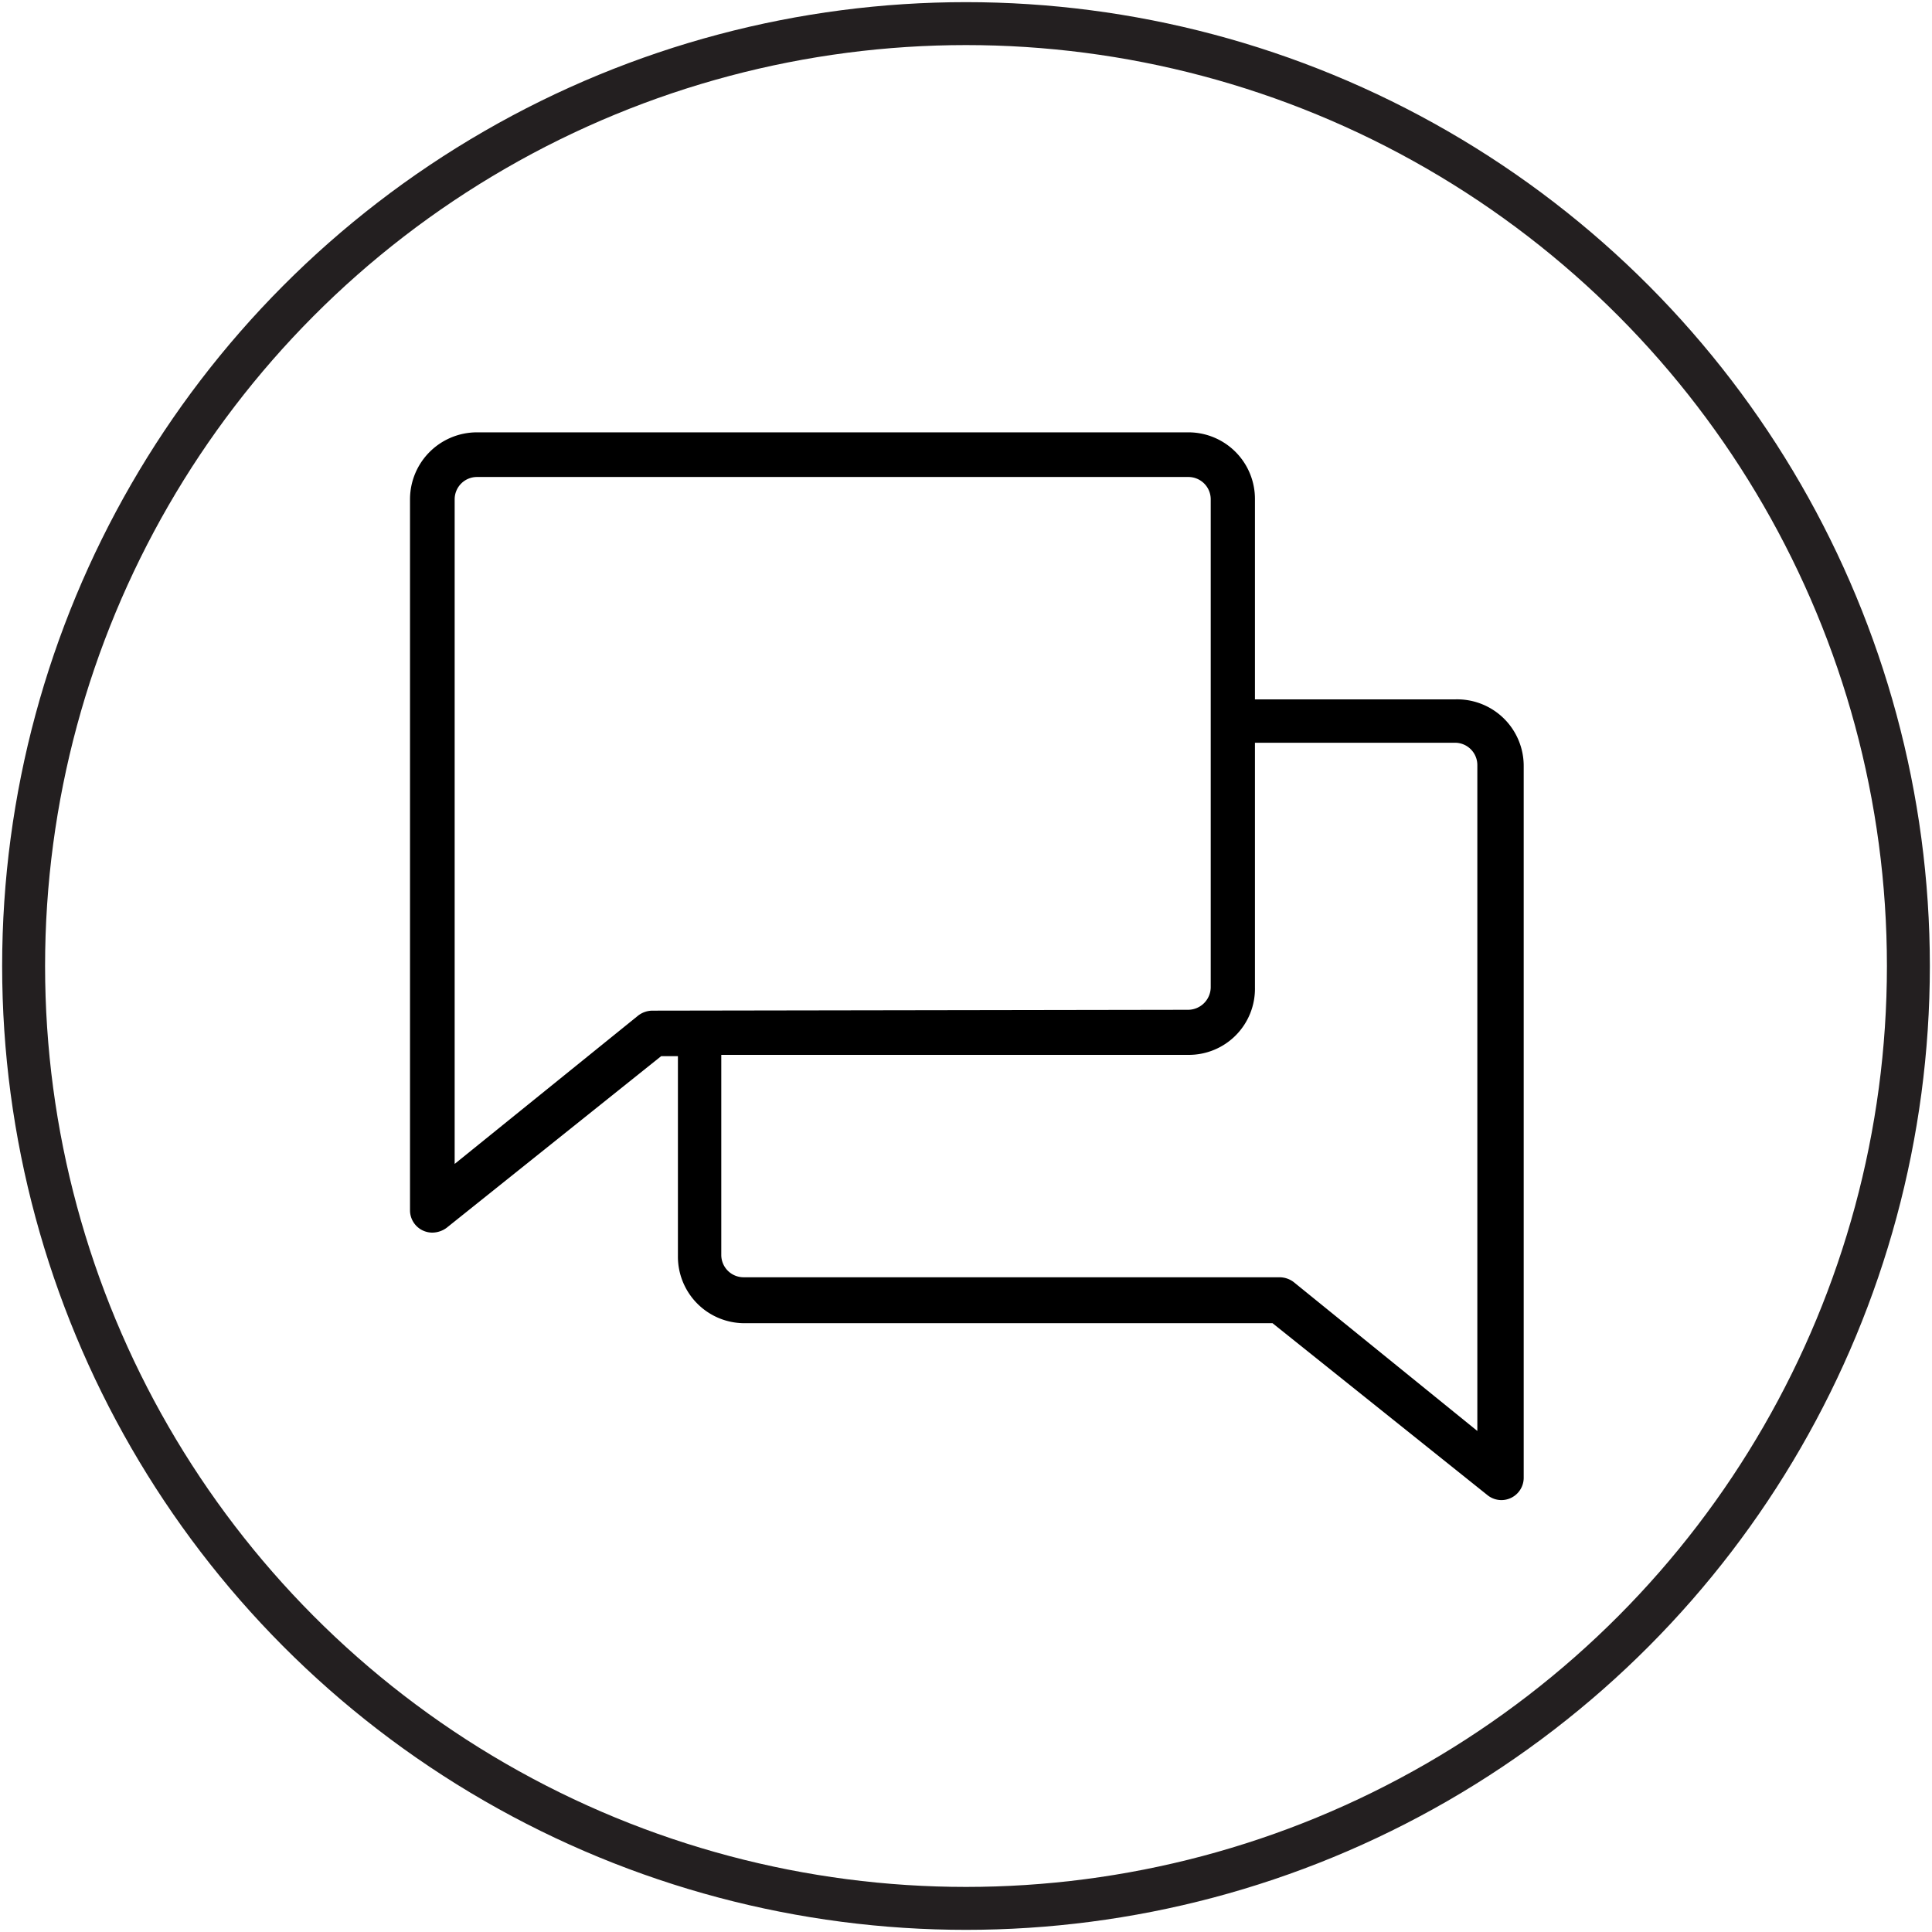
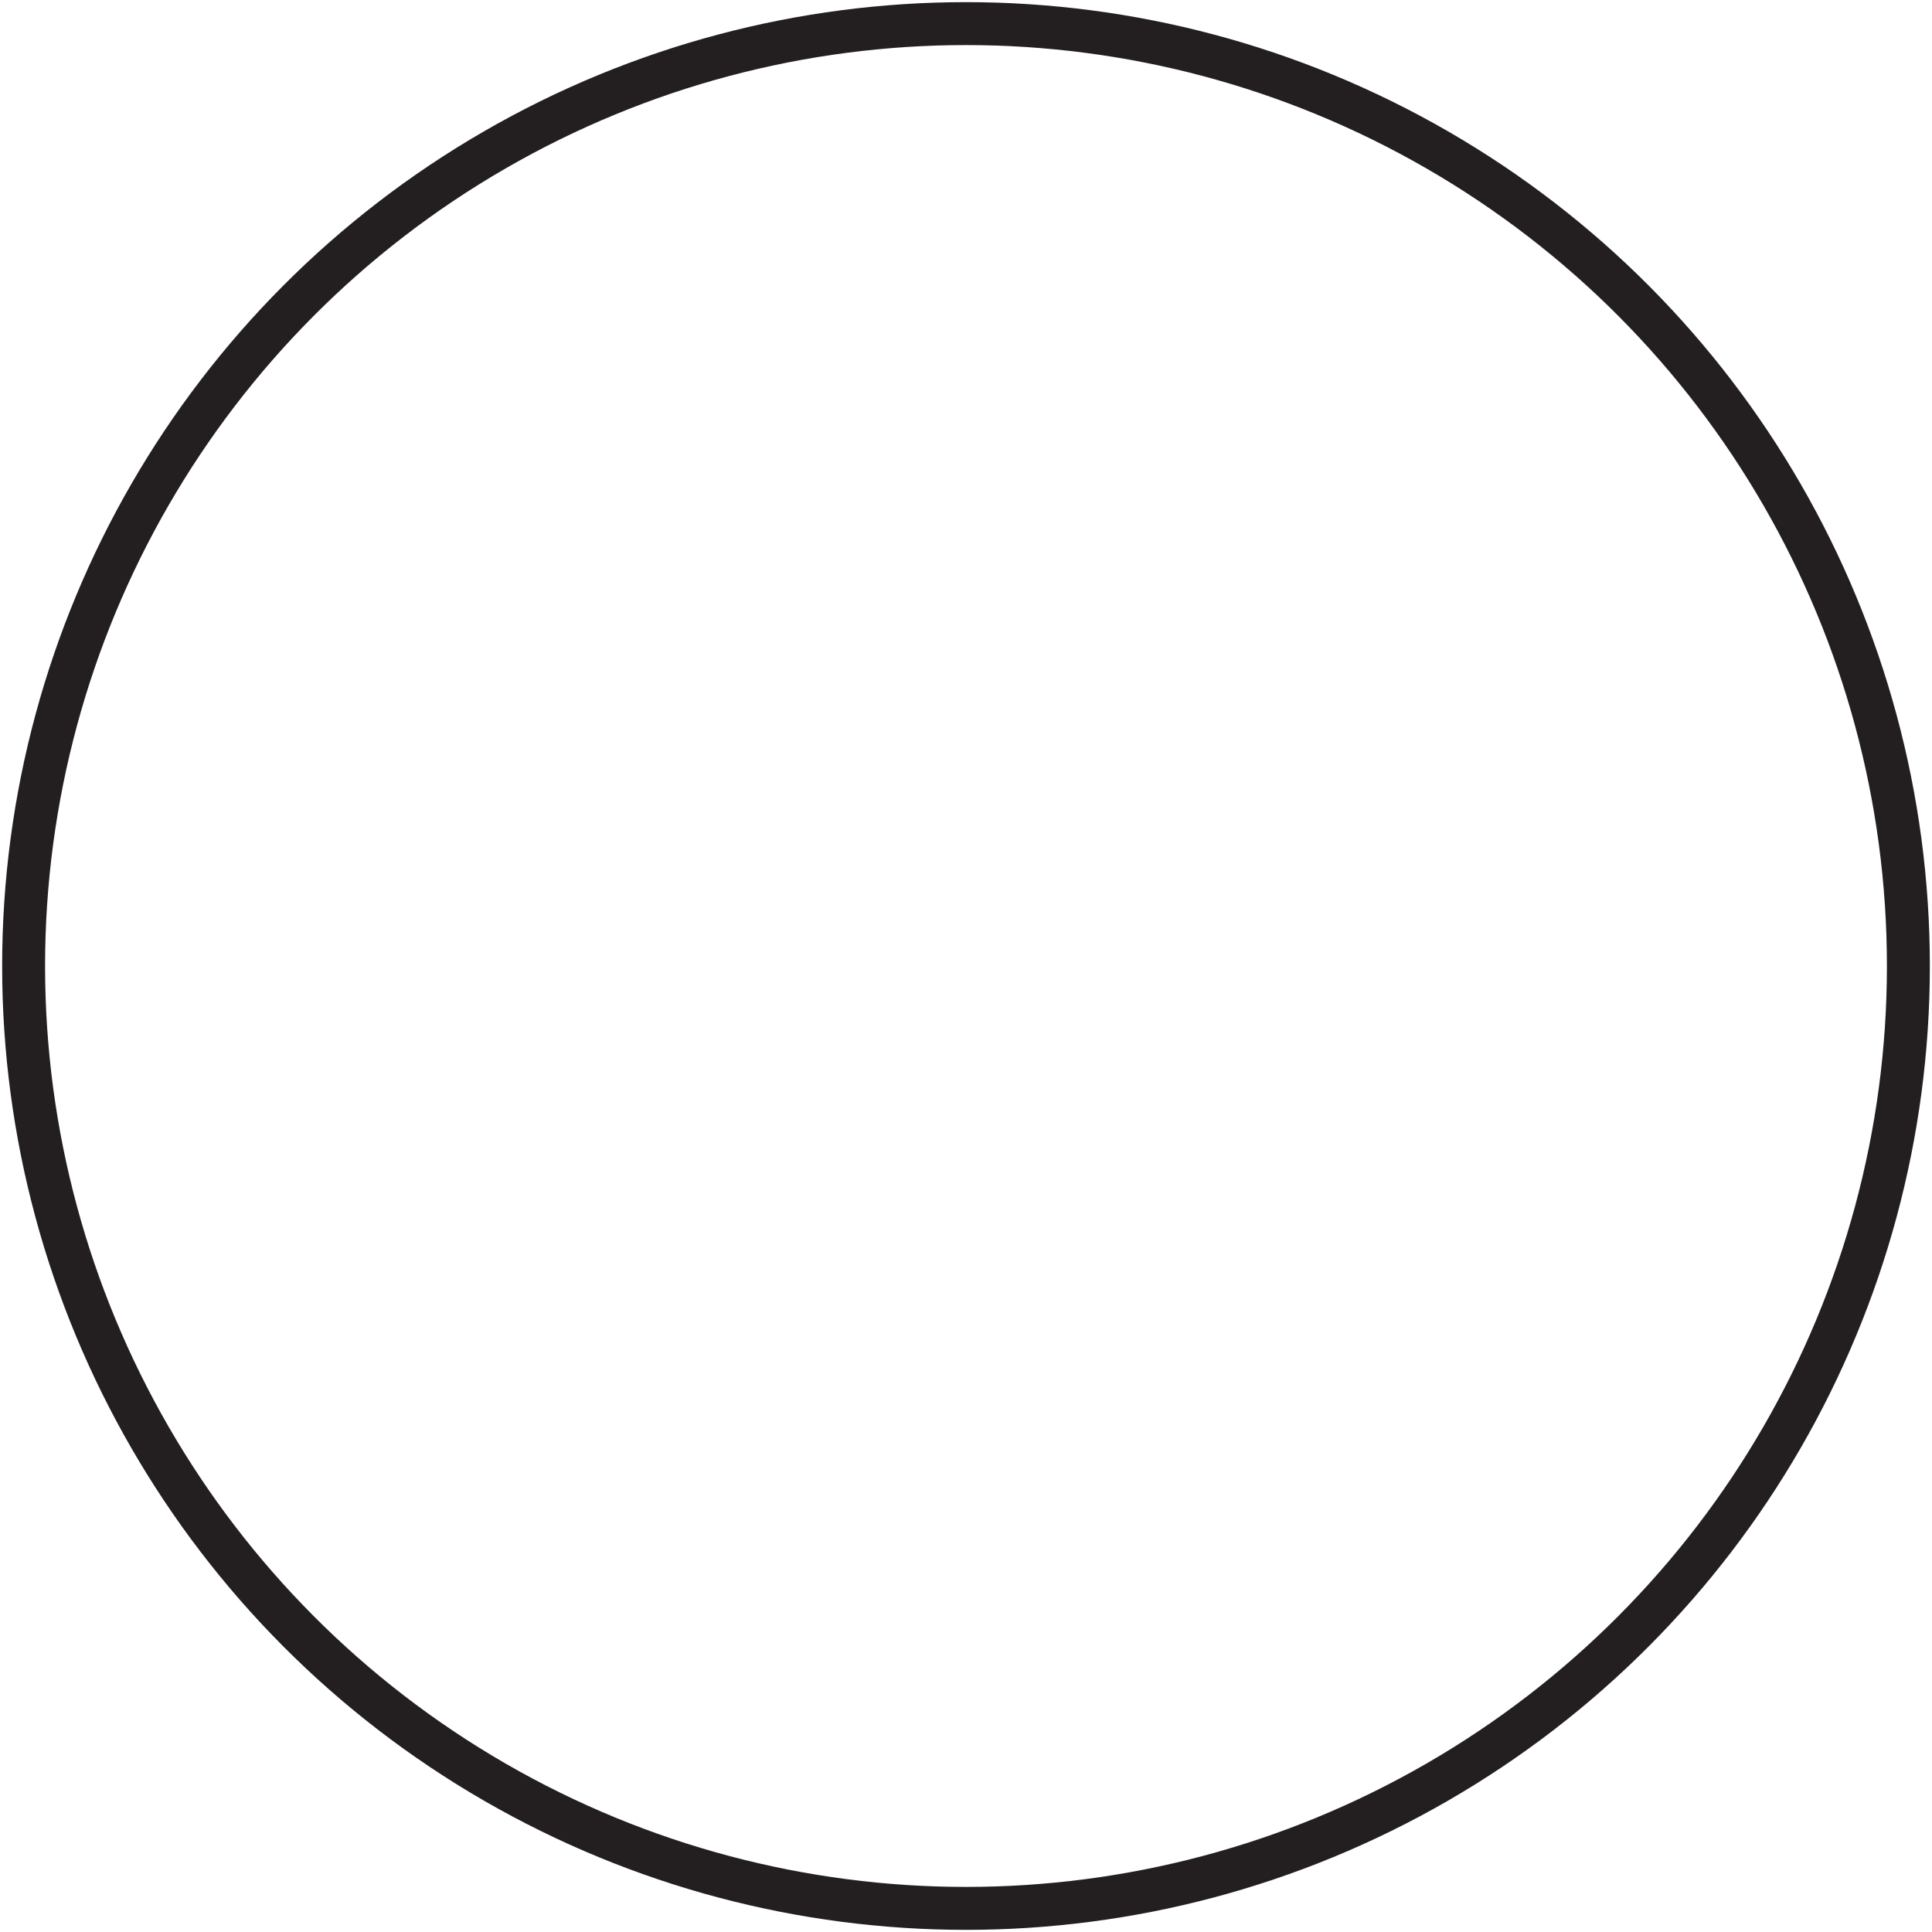
<svg xmlns="http://www.w3.org/2000/svg" viewBox="0 0 45 45">
  <defs>
    <style>.cls-1{fill:none;stroke:#231f20;stroke-miterlimit:10;}</style>
  </defs>
  <g id="kör">
    <circle class="cls-1" cx="22.5" cy="22.5" r="21.95" />
  </g>
  <g id="vállalati_kommunikáció" data-name="vállalati kommunikáció">
-     <path d="M33.89,16.29H29.23V11.63a1.55,1.55,0,0,0-1.55-1.56H11.11a1.56,1.56,0,0,0-1.56,1.56V28.2a.52.52,0,0,0,.52.51.57.57,0,0,0,.33-.11l5-4h.39v4.66a1.55,1.55,0,0,0,1.55,1.56h12.3l5,4a.52.52,0,0,0,.33.12.52.52,0,0,0,.52-.52V17.84A1.55,1.55,0,0,0,33.89,16.29ZM15.2,23.54a.55.55,0,0,0-.33.11l-4.28,3.46V11.63a.52.52,0,0,1,.52-.52H27.68a.52.52,0,0,1,.52.52V23a.53.53,0,0,1-.52.52Zm19.21,9.79-4.28-3.47a.55.55,0,0,0-.33-.11H17.32a.52.52,0,0,1-.52-.52V24.57H27.68A1.54,1.54,0,0,0,29.23,23v-5.7h4.66a.52.52,0,0,1,.52.52Z" />
-   </g>
+     </g>
</svg>